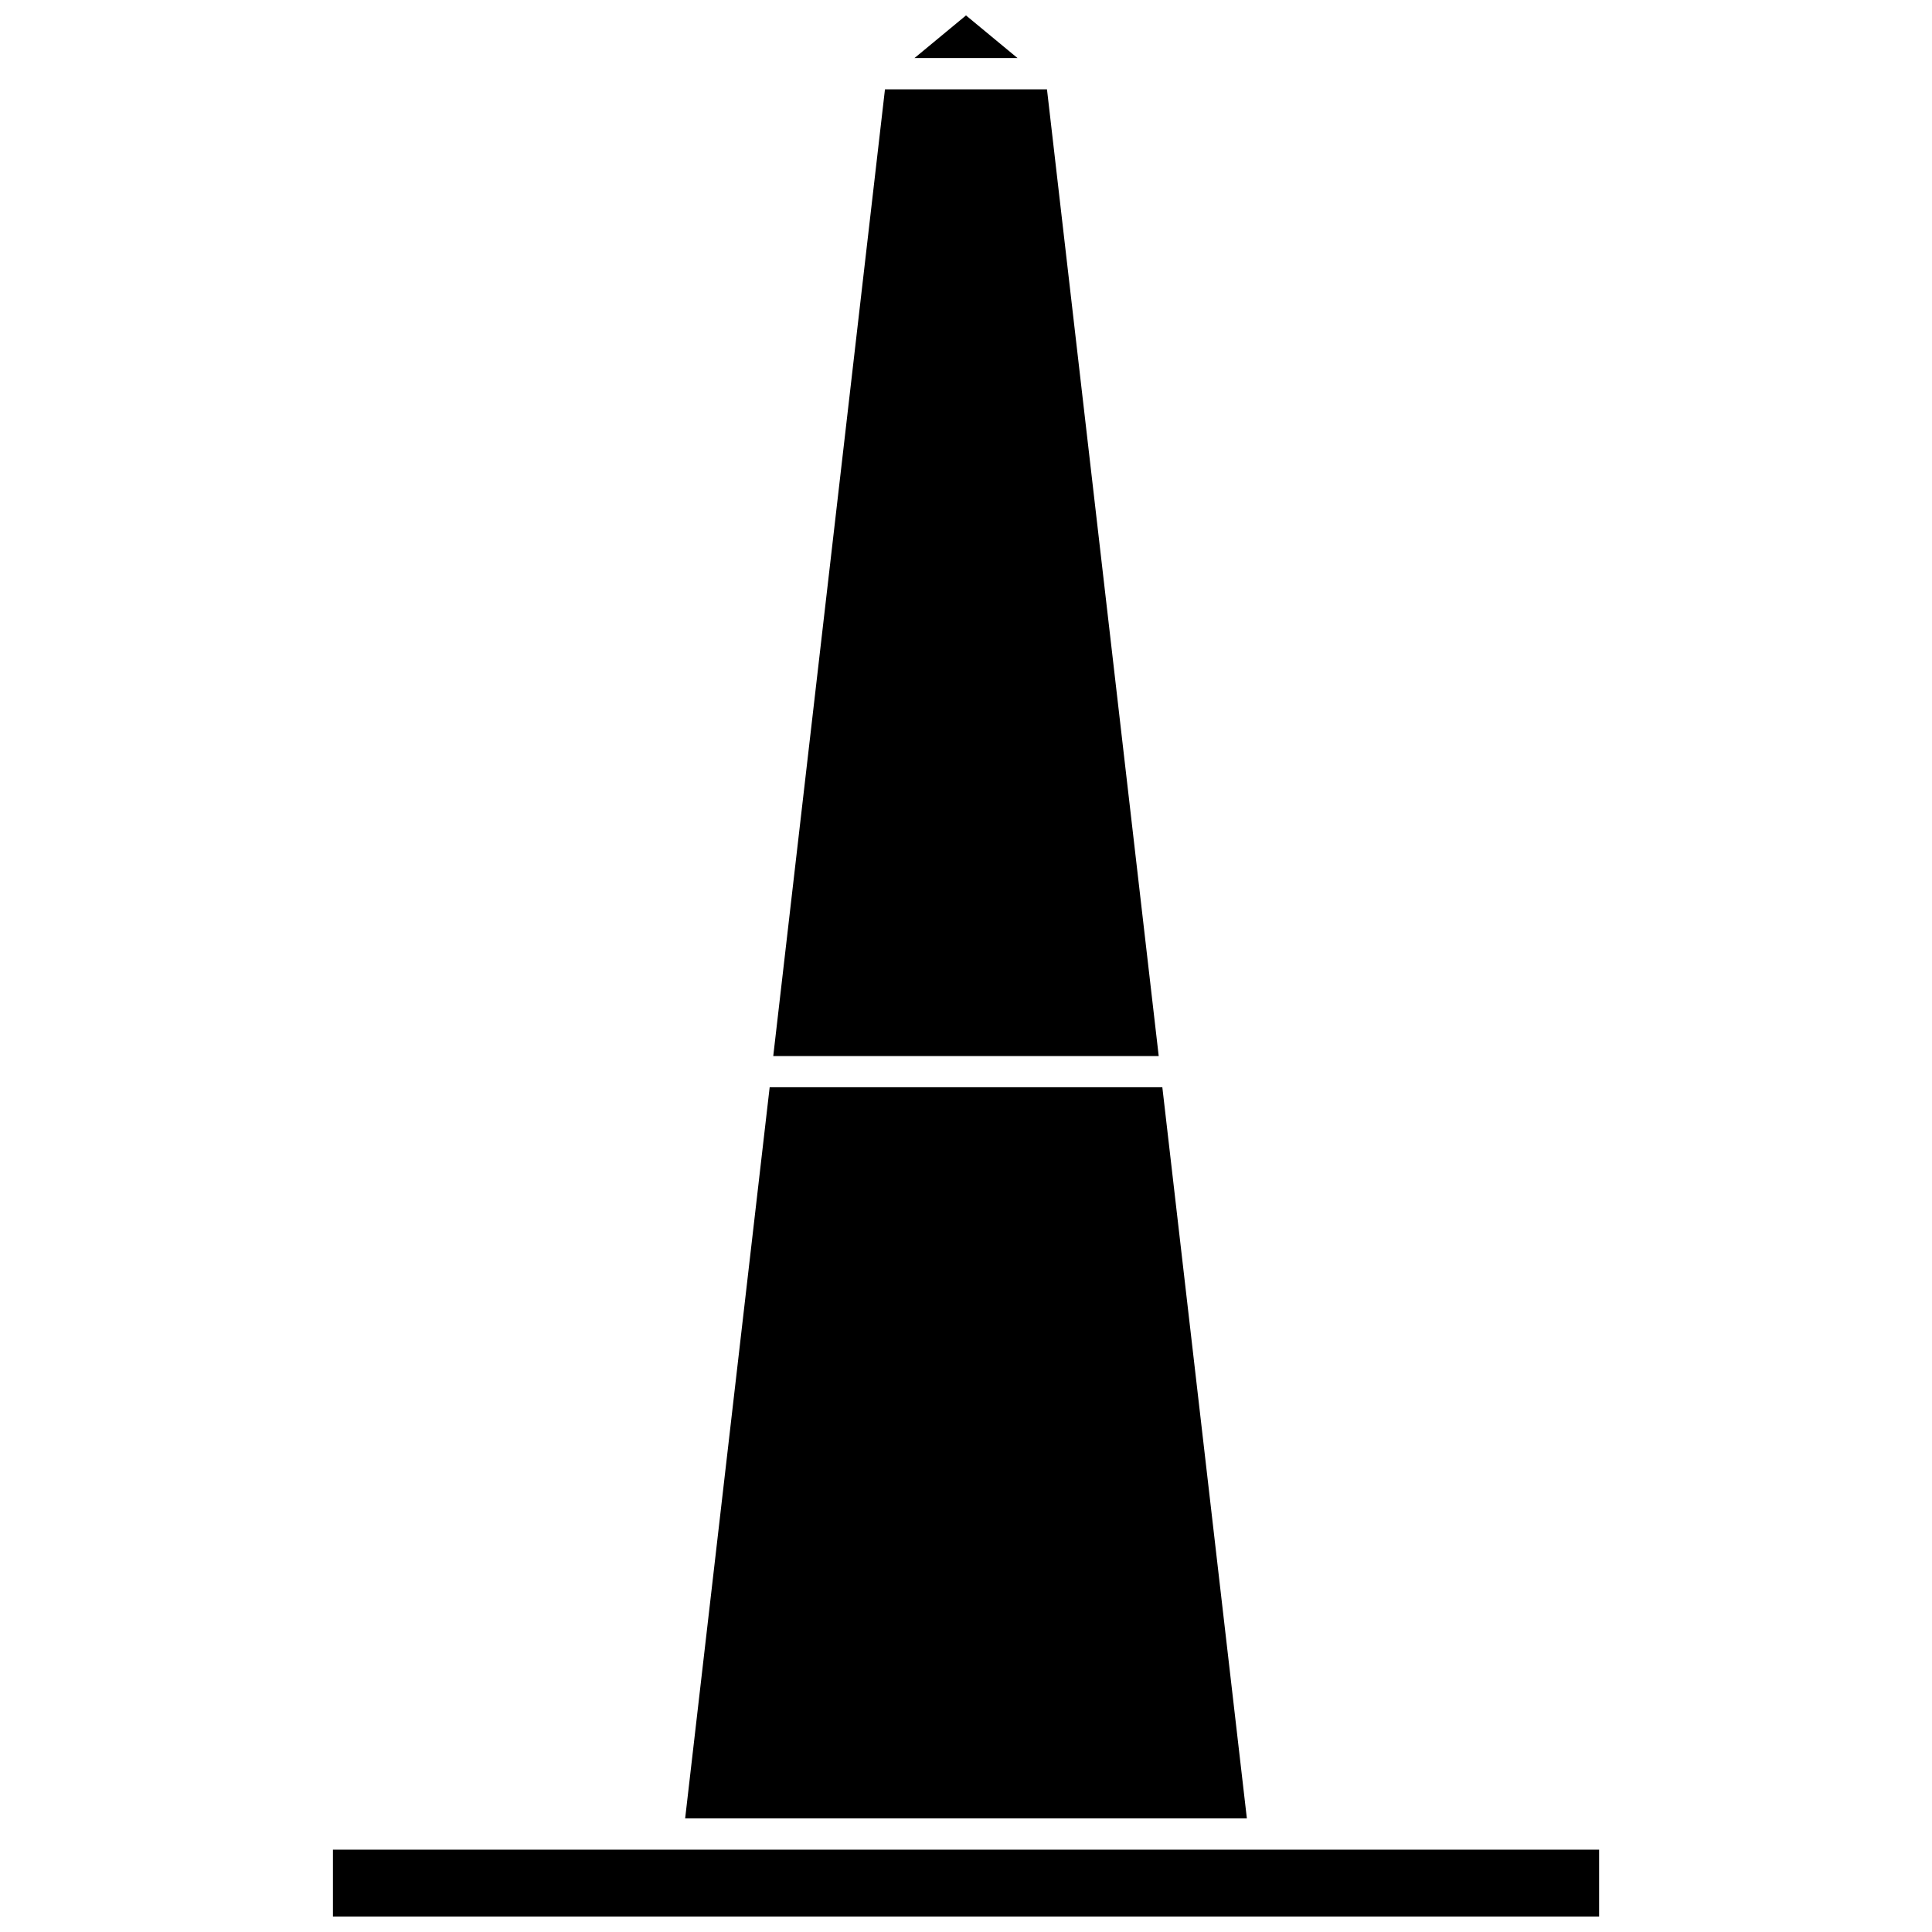
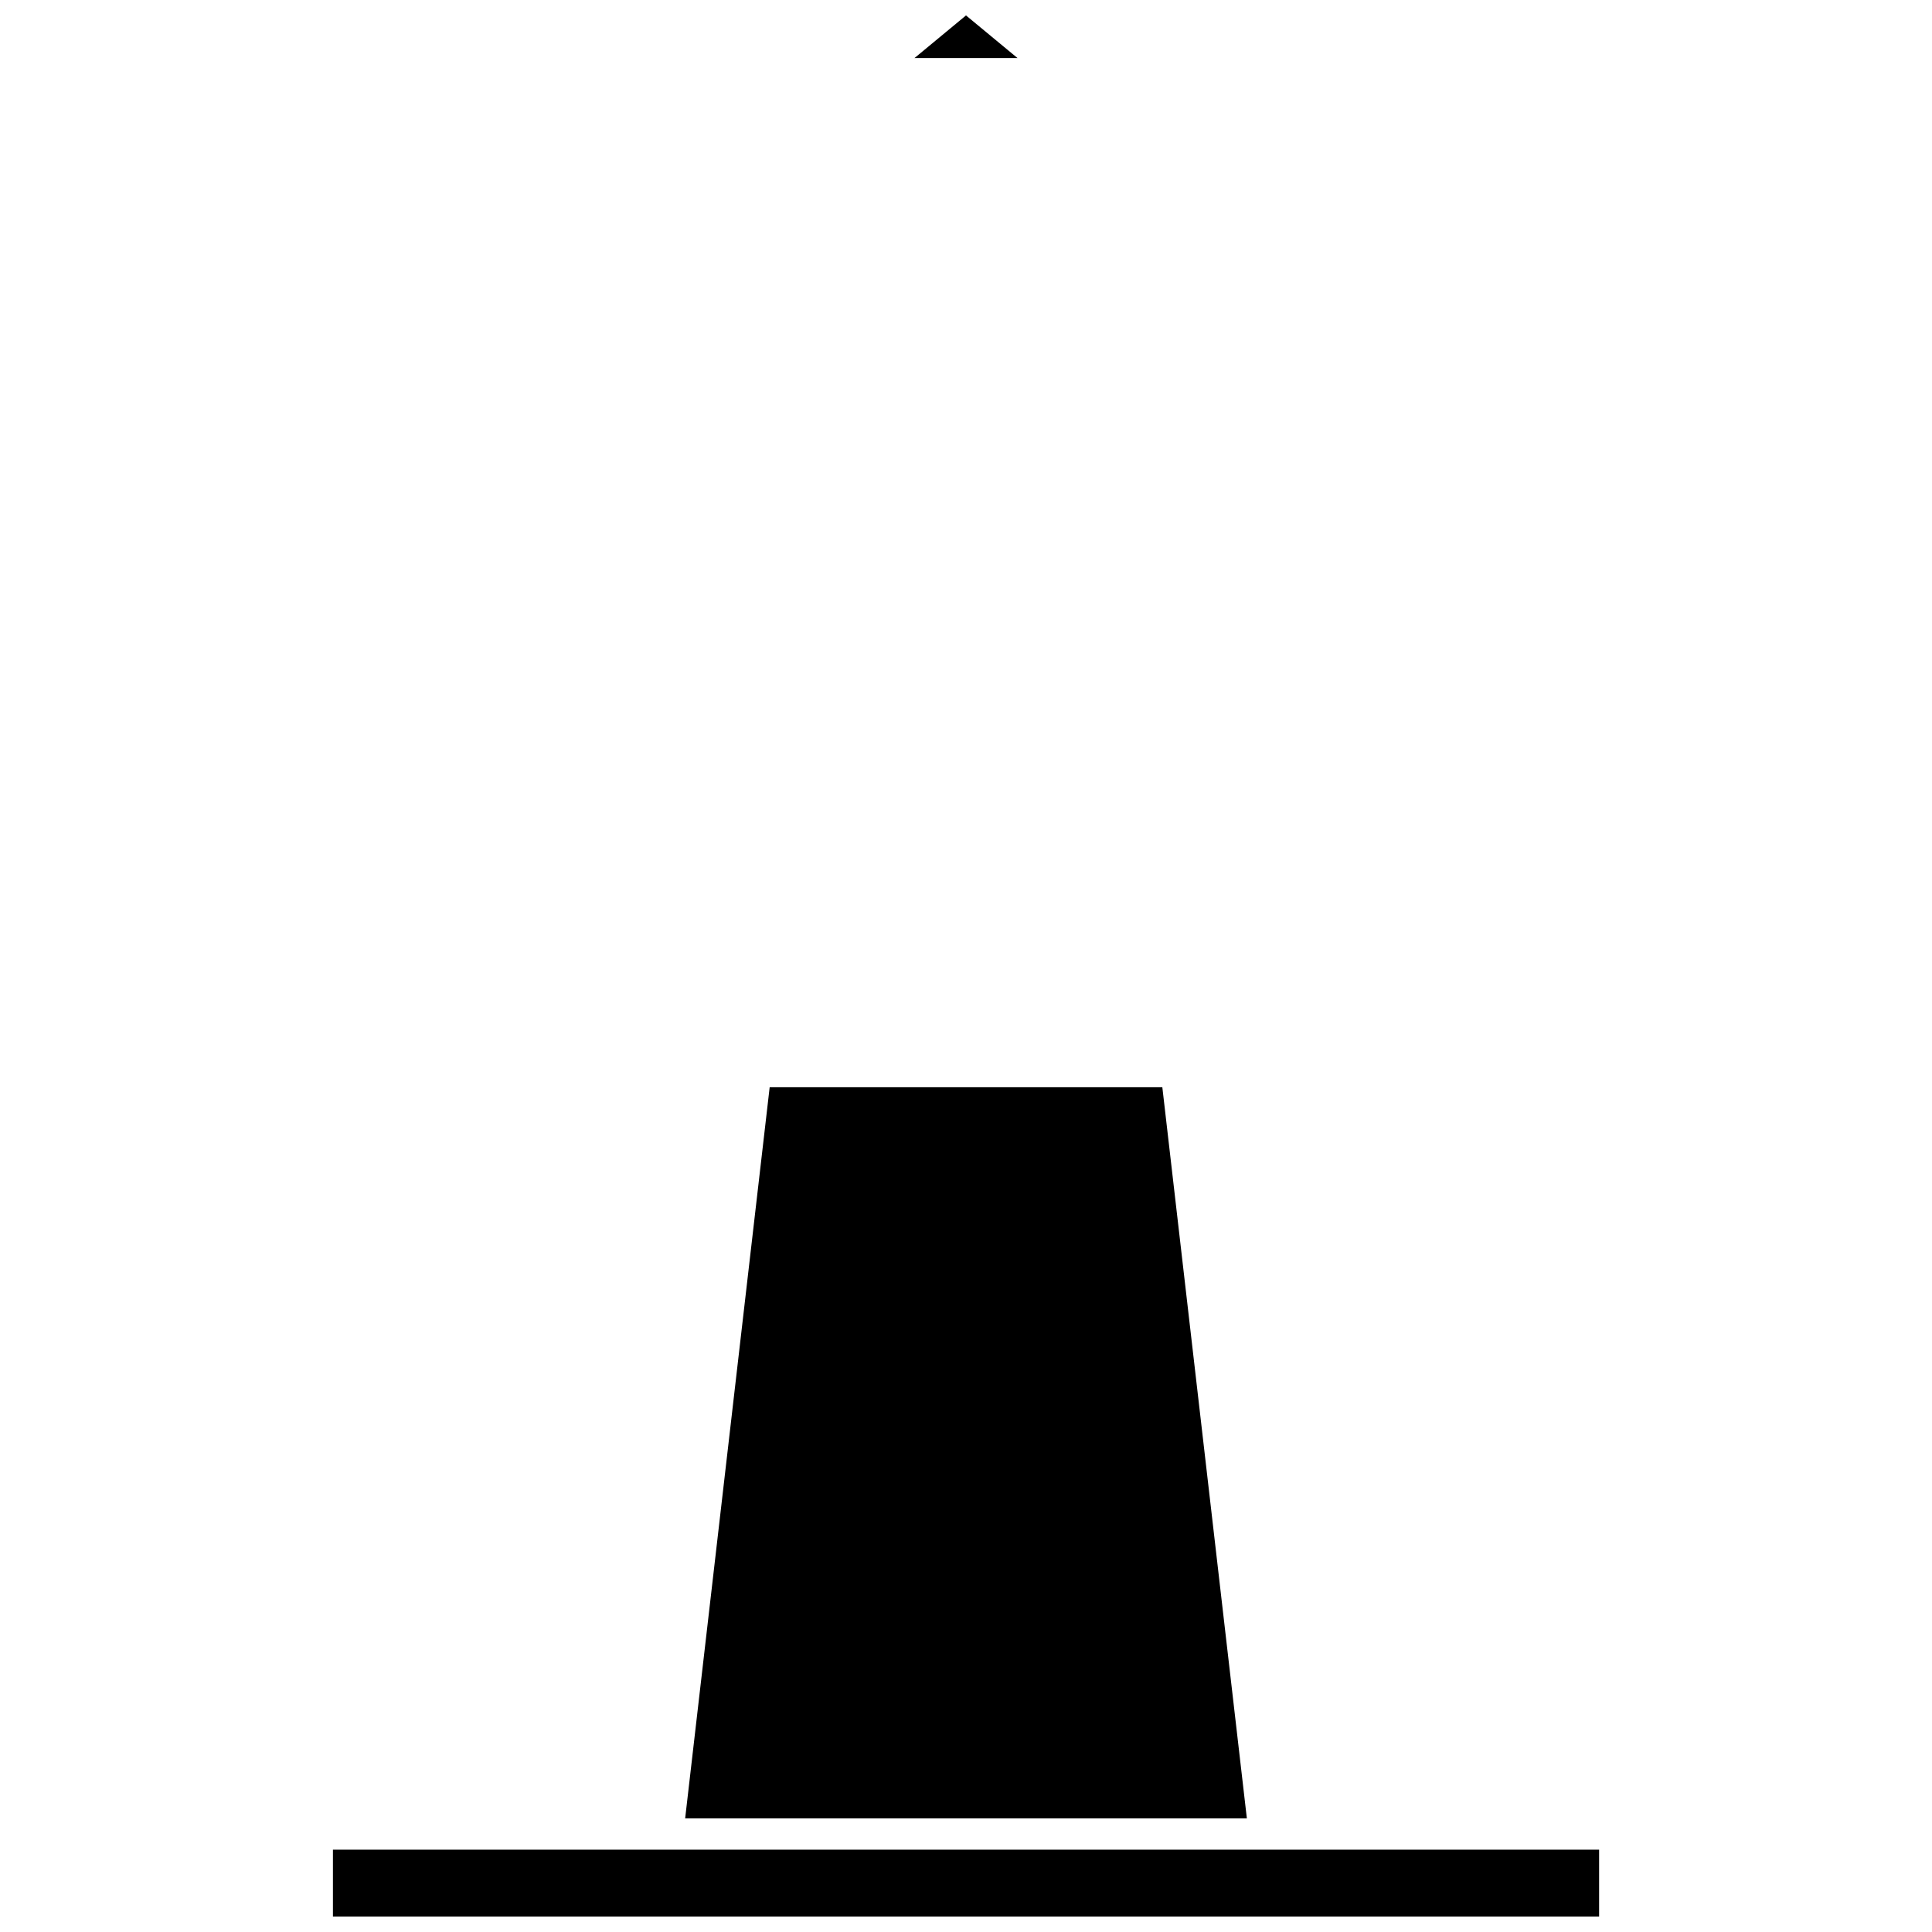
<svg xmlns="http://www.w3.org/2000/svg" width="800px" height="800px" version="1.1" viewBox="144 144 512 512">
  <defs>
    <clipPath id="b">
      <path d="m232 634h336v17.902h-336z" />
    </clipPath>
    <clipPath id="a">
      <path d="m386 148.09h28v11.906h-28z" />
    </clipPath>
  </defs>
-   <path d="m421.46 167.68h-42.934l-29.605 256.18h102.15z" />
  <g clip-path="url(#b)">
-     <path d="m232.23 634.18h335.55v17.723h-335.55z" />
+     <path d="m232.23 634.18h335.55v17.723h-335.55" />
  </g>
  <g clip-path="url(#a)">
    <path d="m400 148.09-13.656 11.301h27.316z" />
  </g>
  <path d="m452.03 432.13h-104.06l-22.398 193.77h148.86z" />
</svg>